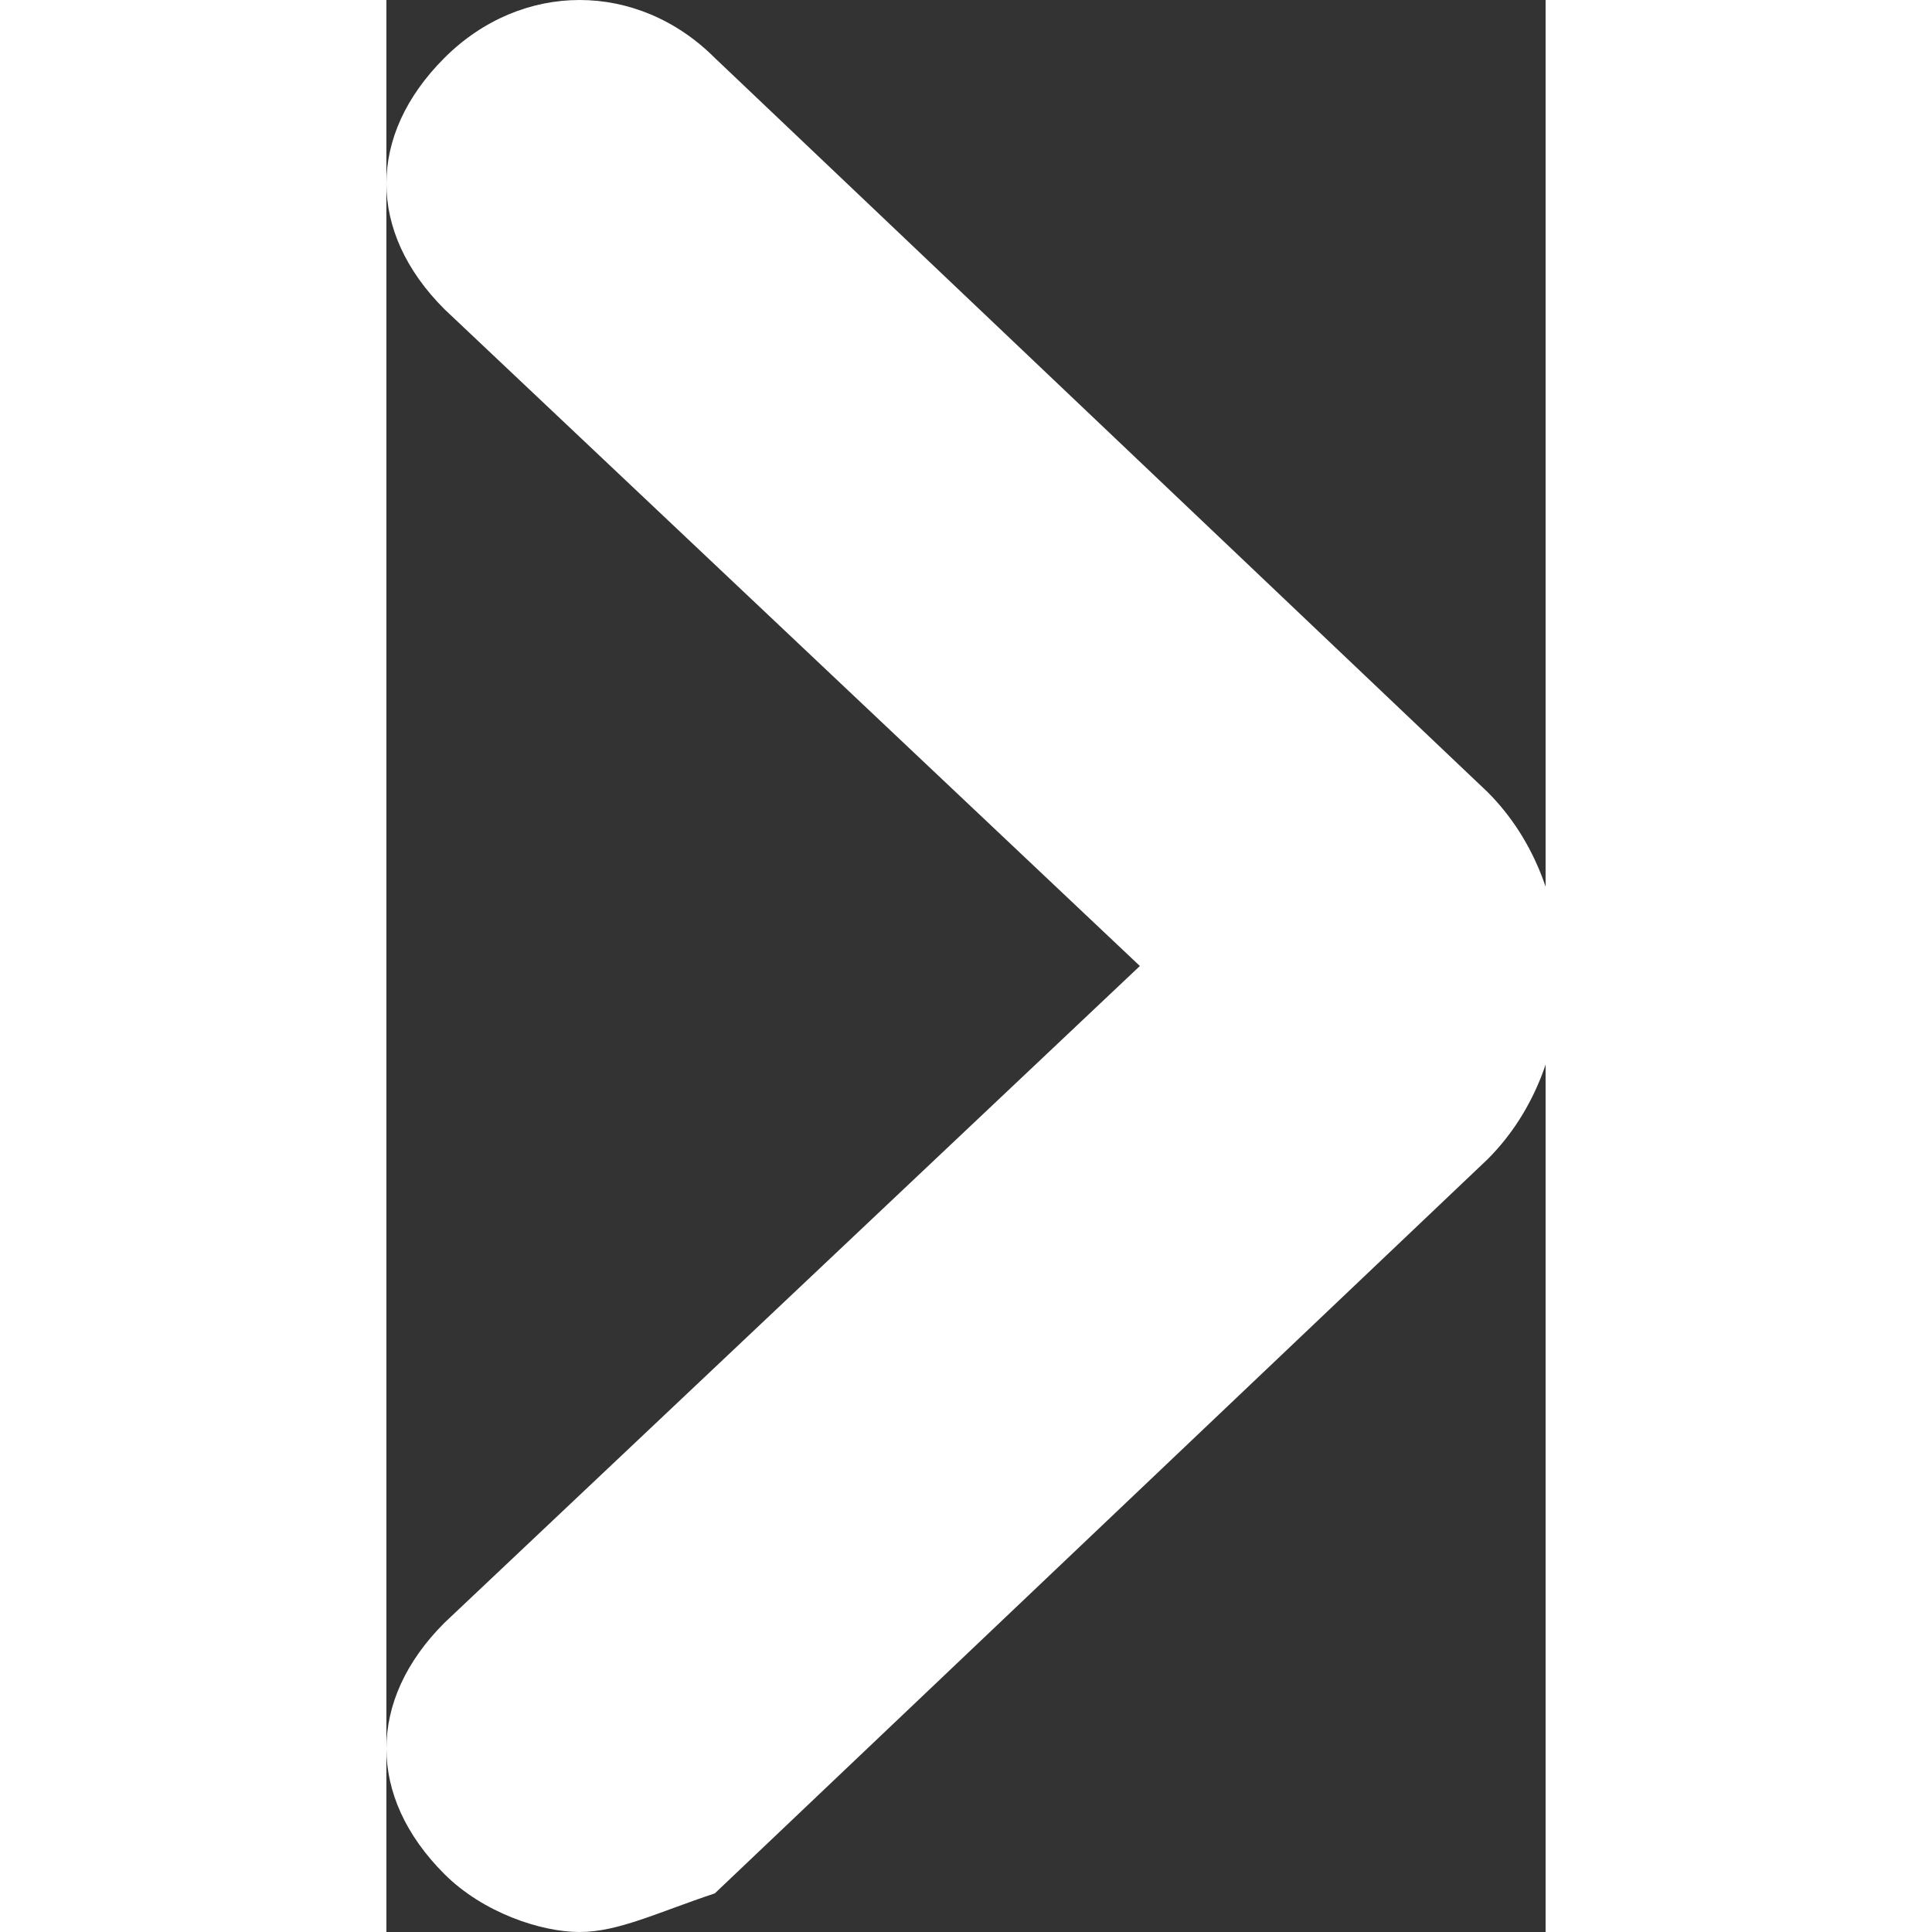
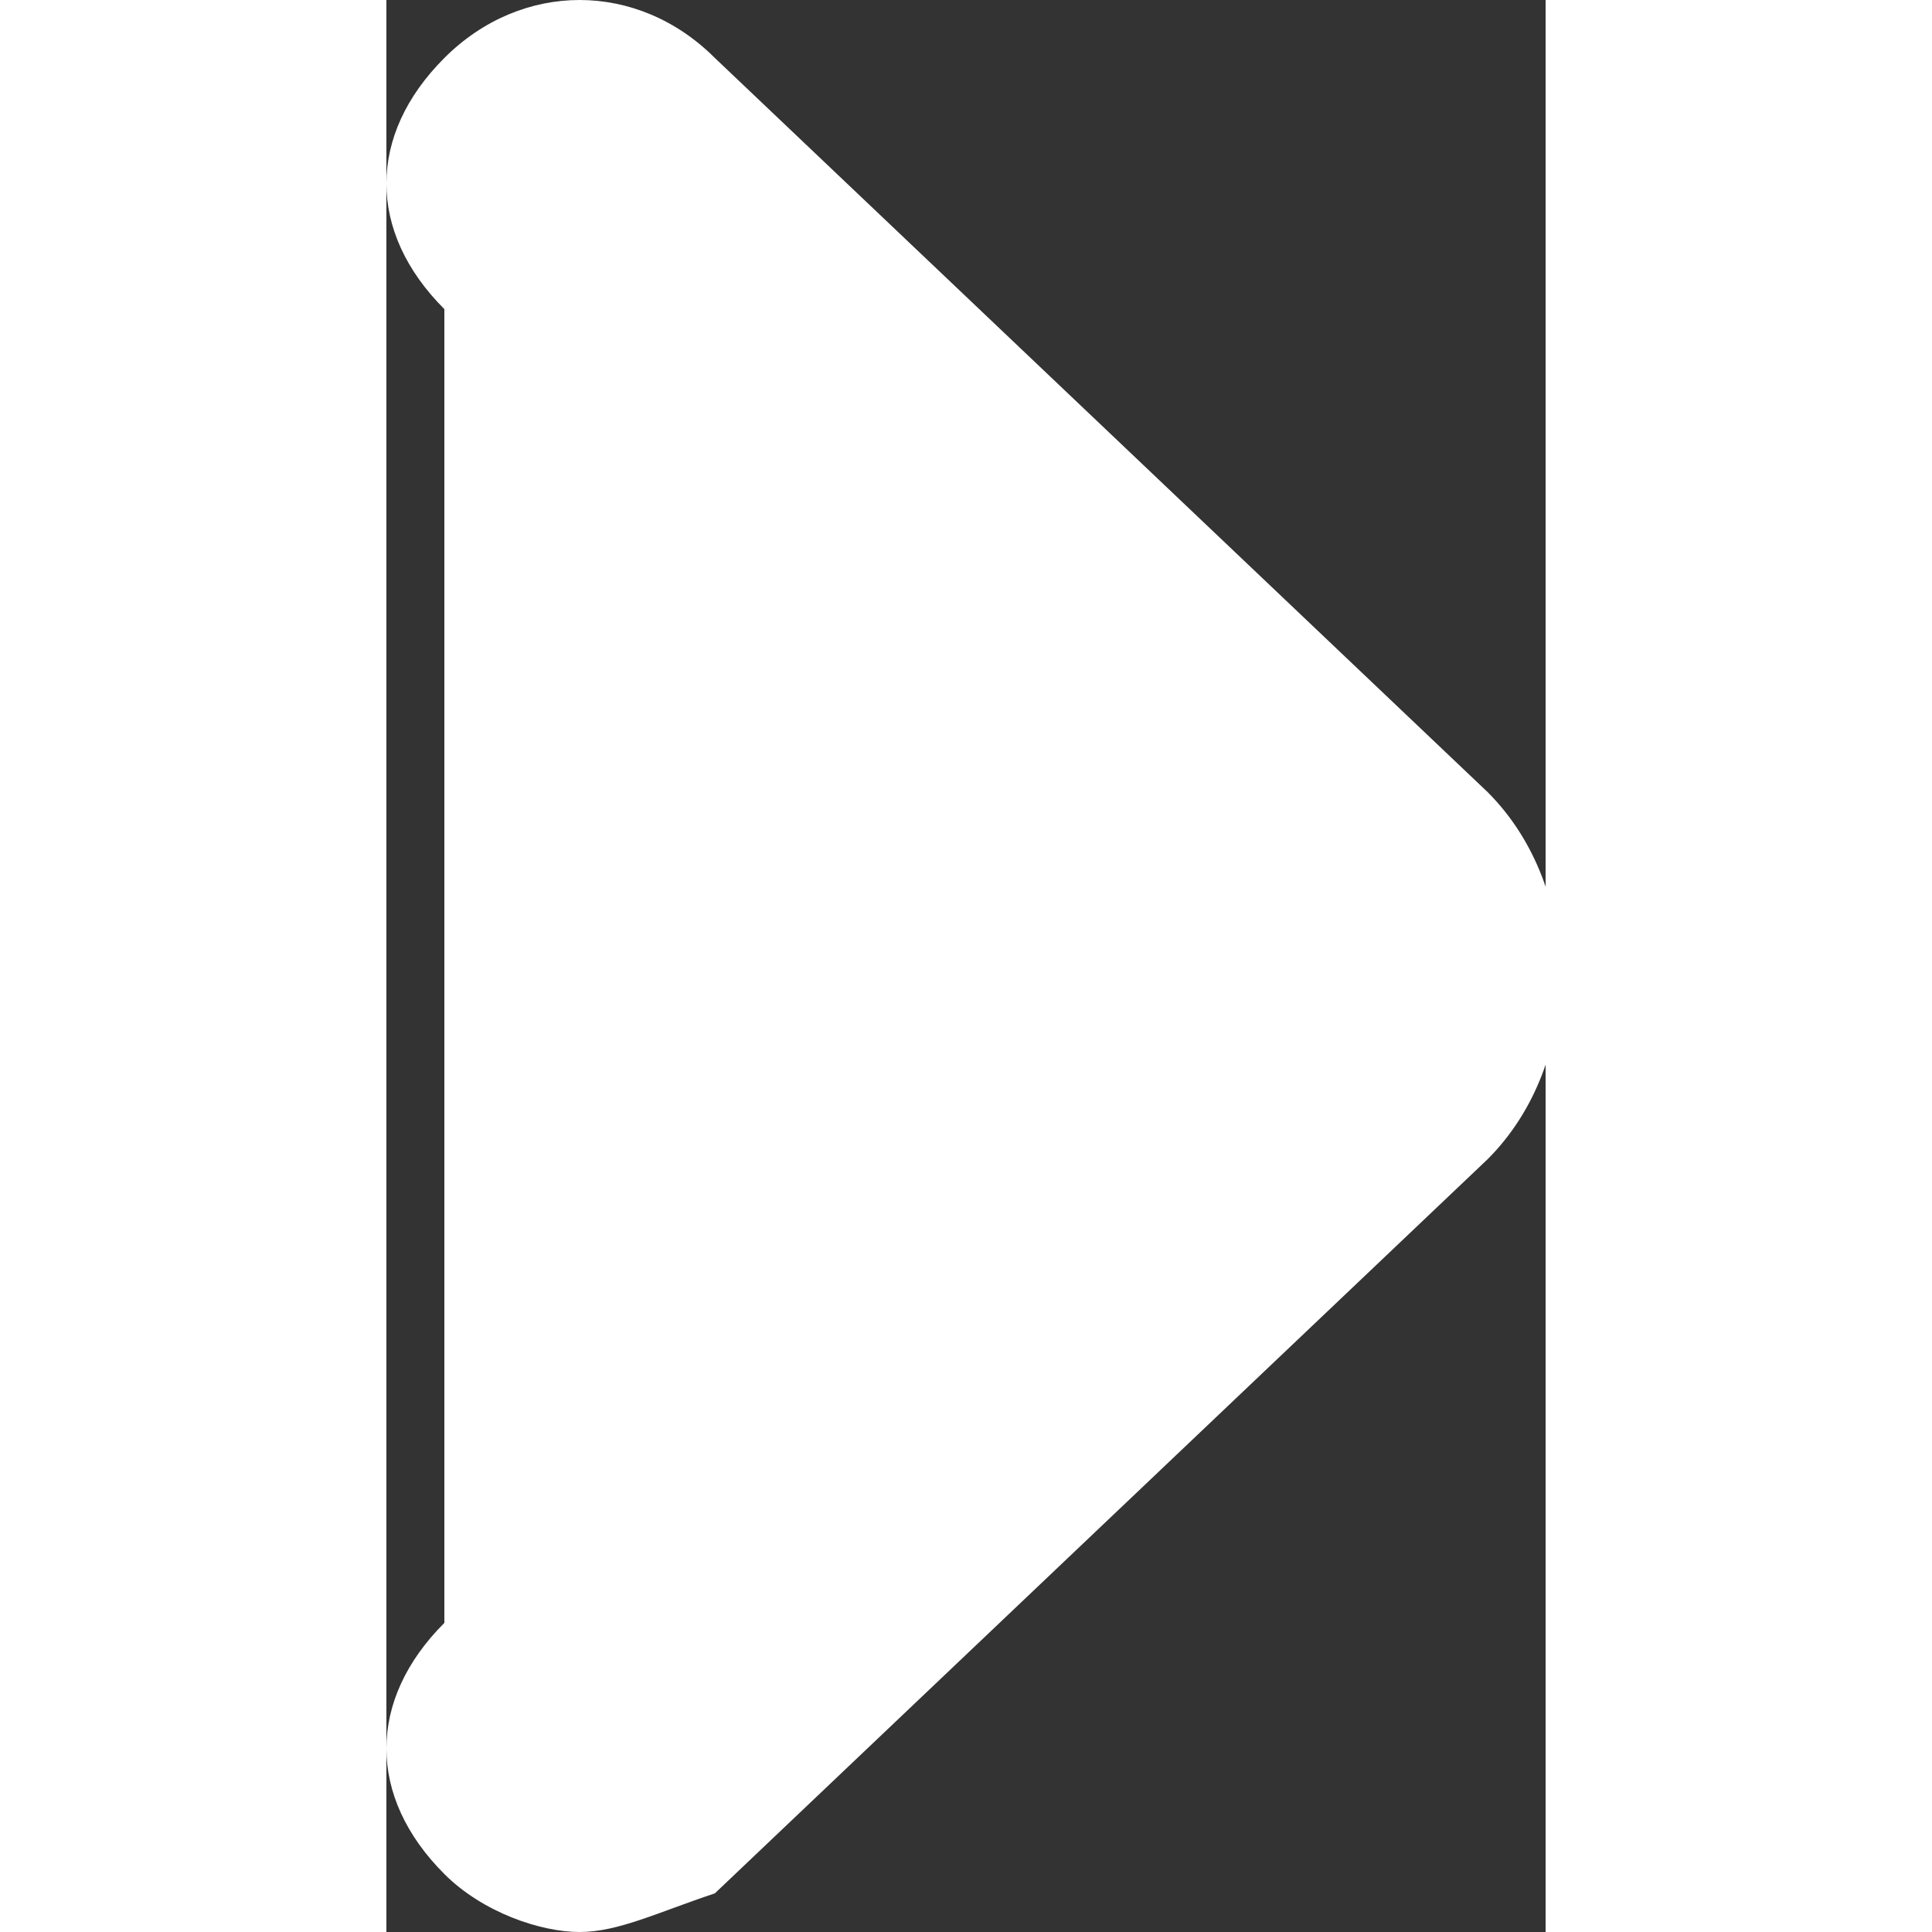
<svg xmlns="http://www.w3.org/2000/svg" version="1.1" id="Layer_1" x="0px" y="0px" width="25px" height="25px" viewBox="0 0 6 10" style="enable-background:new 0 0 6 10;" xml:space="preserve">
  <rect x="0" y="0" width="6" height="10" fill="#333333" stroke="none" />
  <style type="text/css">
	.st0{fill:#FFFFFF;}
</style>
-   <path id="XMLID_798_" class="st0" d="M1,10c-0.2,0-0.5-0.1-0.7-0.3c-0.4-0.4-0.4-0.9,0-1.3L3.9,5L0.3,1.6c-0.4-0.4-0.4-0.9,0-1.3  c0.4-0.4,1-0.4,1.4,0l4,3.8c0.5,0.5,0.5,1.4,0,1.9l-4,3.8C1.4,9.9,1.2,10,1,10" />
+   <path id="XMLID_798_" class="st0" d="M1,10c-0.2,0-0.5-0.1-0.7-0.3c-0.4-0.4-0.4-0.9,0-1.3L0.3,1.6c-0.4-0.4-0.4-0.9,0-1.3  c0.4-0.4,1-0.4,1.4,0l4,3.8c0.5,0.5,0.5,1.4,0,1.9l-4,3.8C1.4,9.9,1.2,10,1,10" />
</svg>